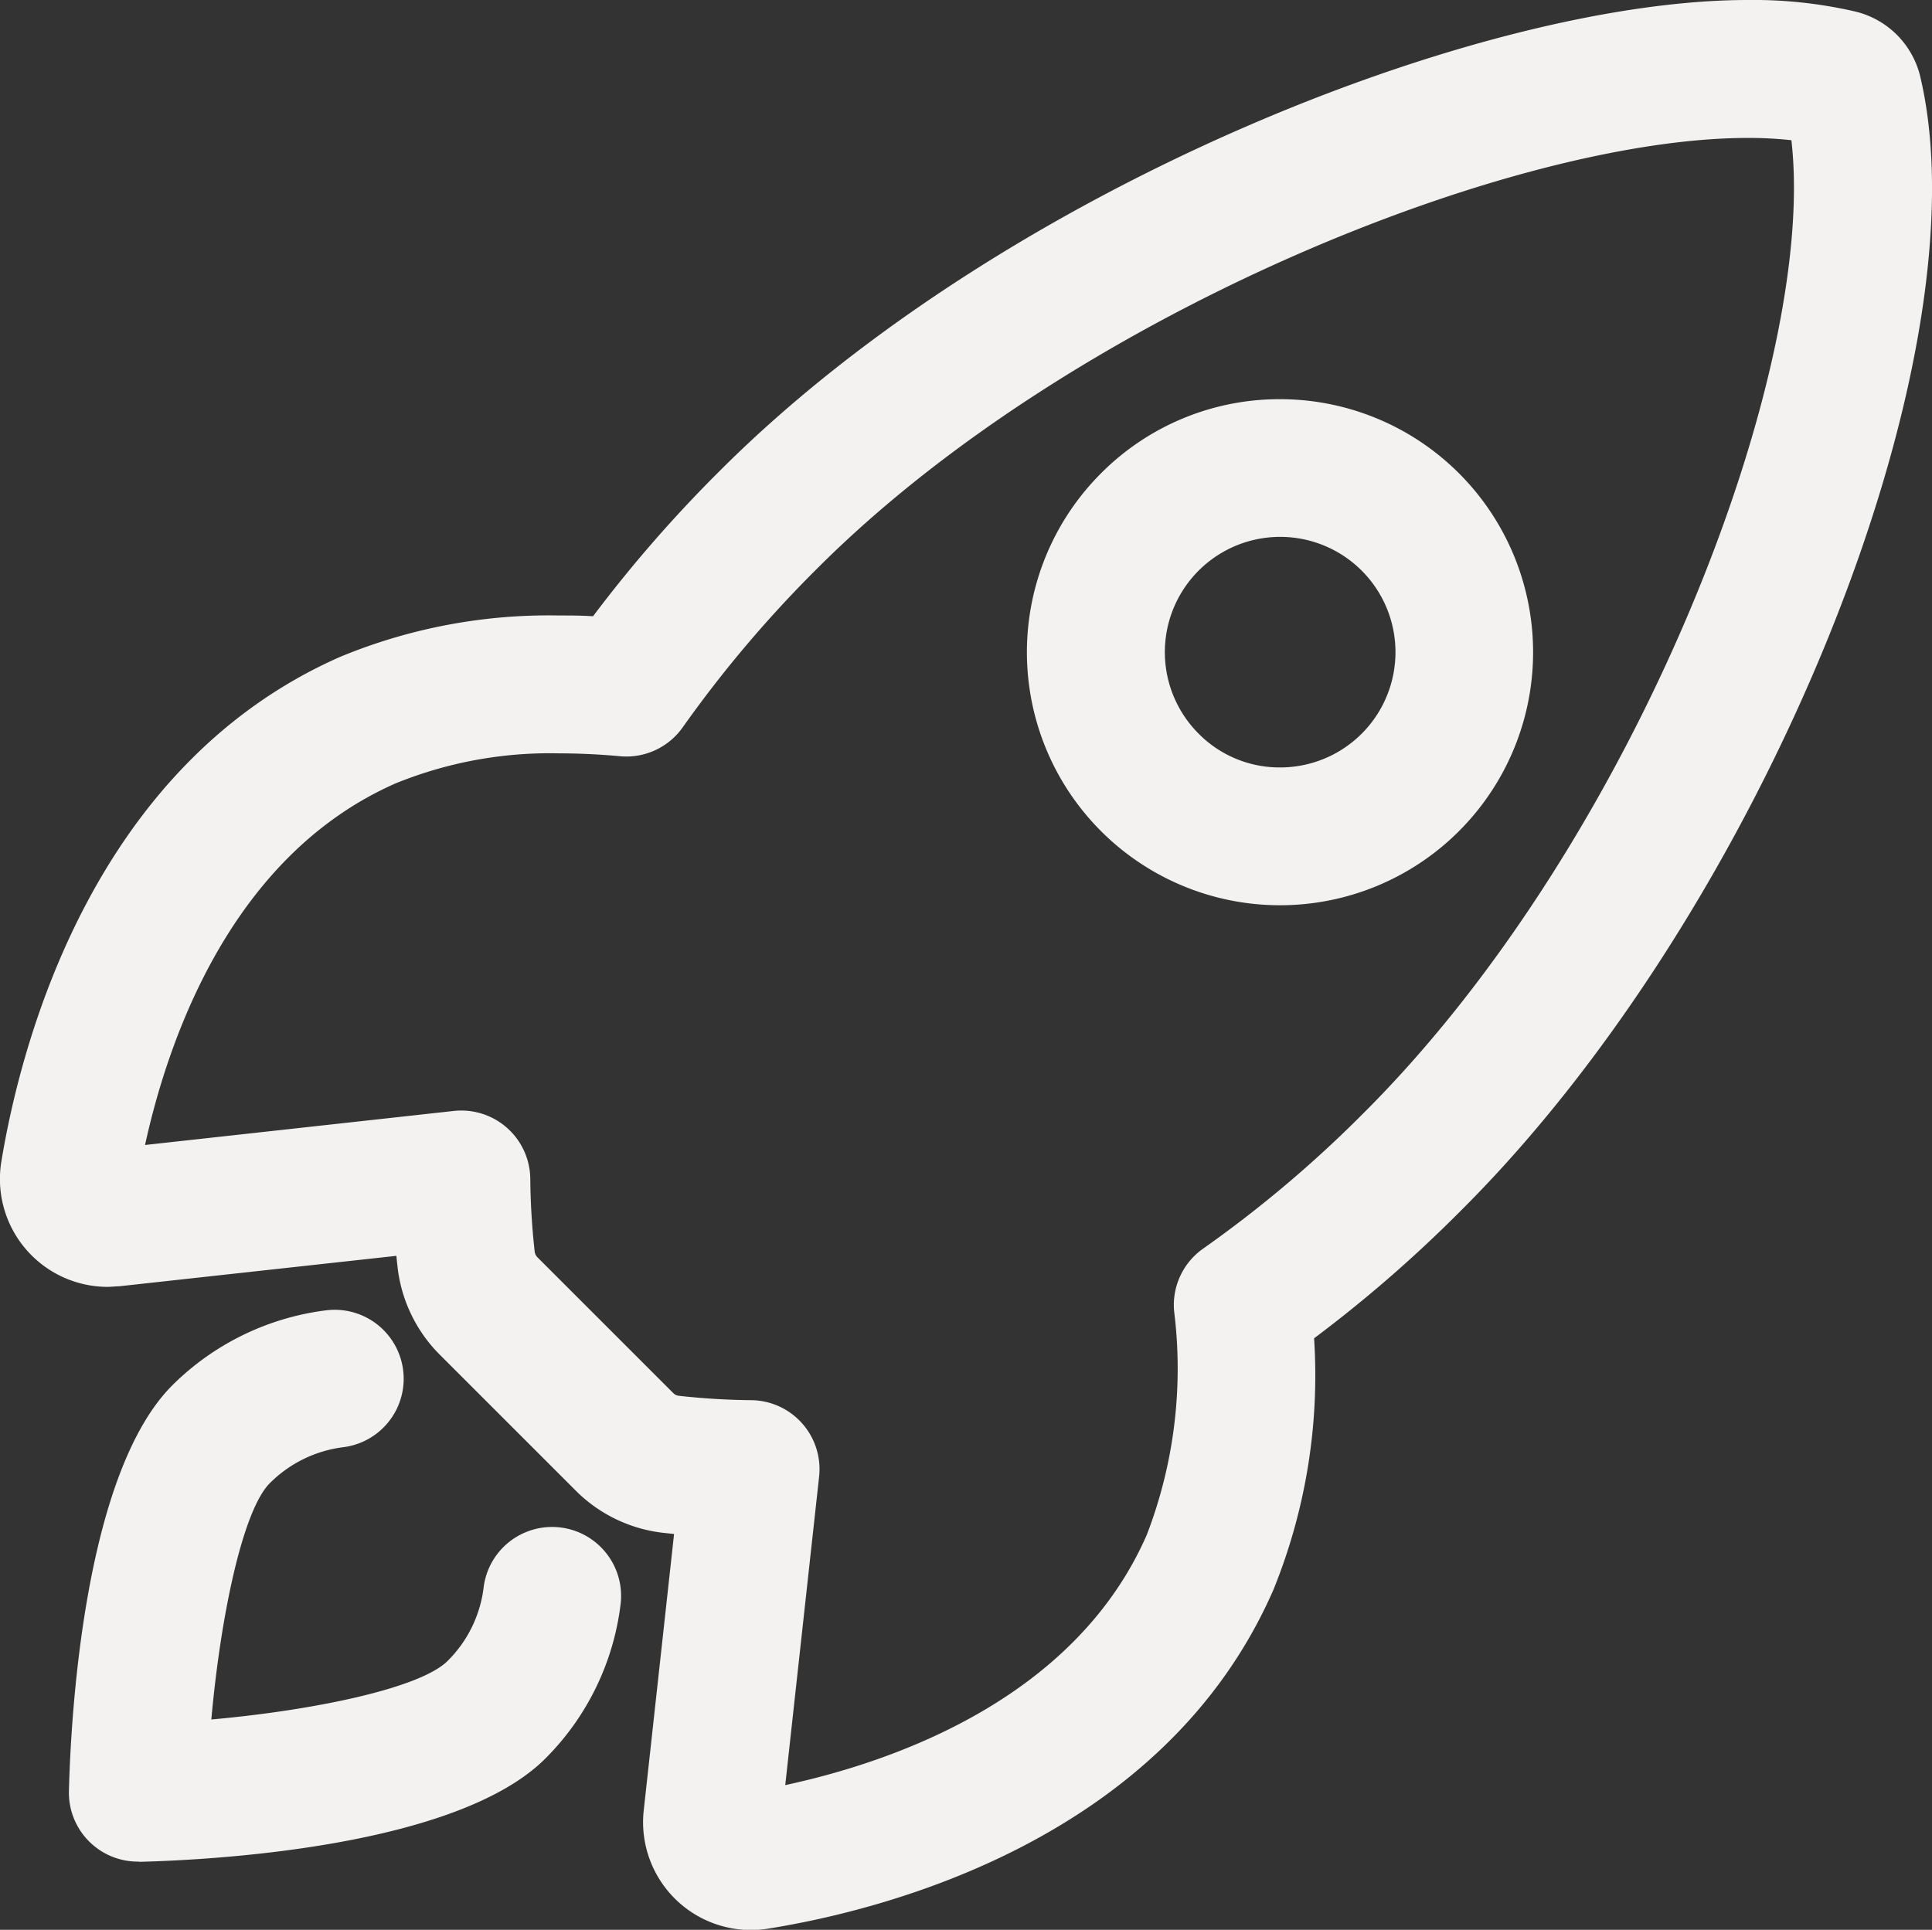
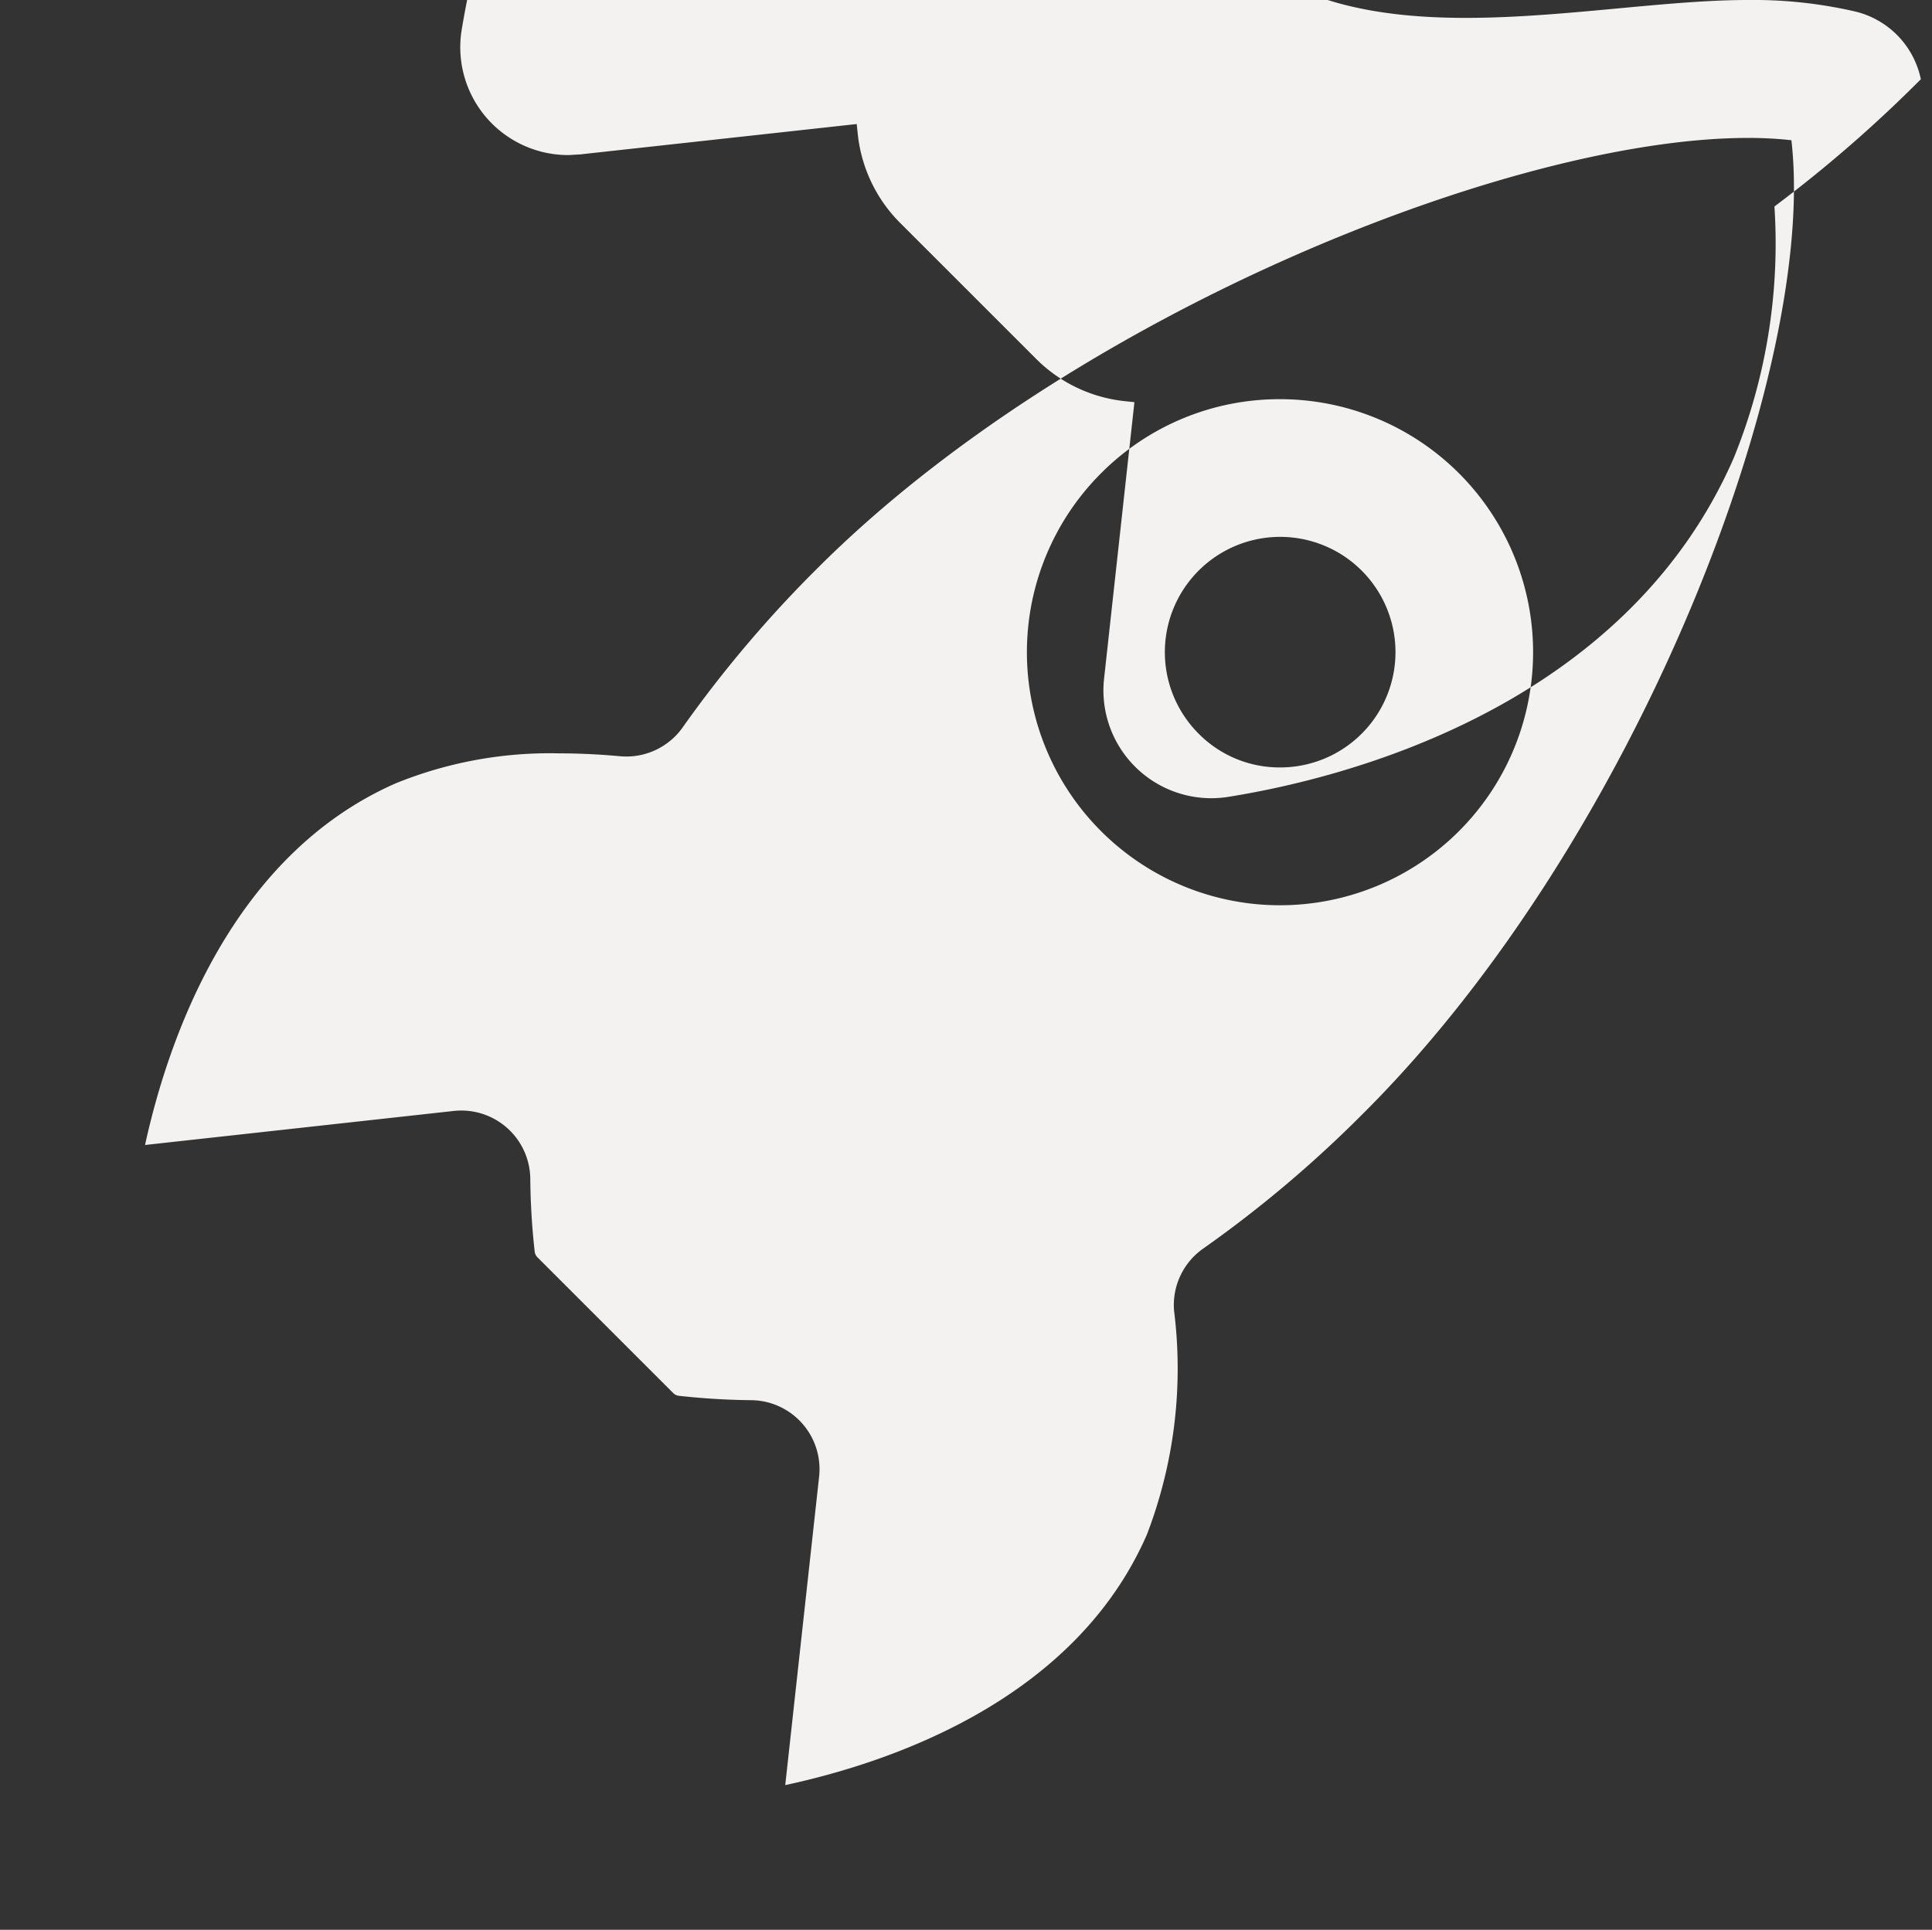
<svg xmlns="http://www.w3.org/2000/svg" id="rocket-outline" width="32.236" height="32.207" viewBox="0 0 32.236 32.207">
  <rect x="0" y="0" width="32.236" height="32.207" fill="#333333" stroke="none" />
-   <path id="Trazado_903" data-name="Trazado 903" d="M61.181,32.178a7.551,7.551,0,0,1,1.8.194A1.469,1.469,0,0,1,64.068,33.5c1.078,4.7-2.652,13.889-7.681,18.889a22.326,22.326,0,0,1-2.443,2.124,9.51,9.51,0,0,1-.68,4.2c-1.824,4.173-6.5,5.344-8.432,5.653a1.8,1.8,0,0,1-2.075-1.957l.508-4.63-.16-.017a2.453,2.453,0,0,1-1.49-.716l-2.254-2.254a2.458,2.458,0,0,1-.713-1.5q-.009-.077-.016-.155l-4.625.508c-.042,0-.15.01-.192.01a1.8,1.8,0,0,1-1.775-2.088c.317-1.927,1.5-6.6,5.657-8.428a9.1,9.1,0,0,1,3.652-.689c.184,0,.373,0,.564.013a22.44,22.44,0,0,1,2.126-2.438C48.736,35.332,56.7,32.178,61.181,32.178Zm.726,2.34a6.462,6.462,0,0,0-.726-.038c-3.943,0-11.285,2.947-15.517,7.175a20.136,20.136,0,0,0-2.255,2.662,1.151,1.151,0,0,1-1.044.482c-.349-.032-.691-.048-1.016-.048a6.829,6.829,0,0,0-2.728.5c-2.741,1.205-3.794,4.258-4.183,6.036l5.151-.568a1.151,1.151,0,0,1,1.277,1.134,11.87,11.87,0,0,0,.072,1.2.165.165,0,0,0,.046.107l2.263,2.263a.16.16,0,0,0,.1.05,11.926,11.926,0,0,0,1.205.073,1.151,1.151,0,0,1,1.133,1.277l-.565,5.147c1.778-.382,4.83-1.426,6.033-4.178a7.729,7.729,0,0,0,.455-3.735,1.151,1.151,0,0,1,.484-1.04,20.049,20.049,0,0,0,2.666-2.251C59.323,46.224,62.349,38.339,61.908,34.519ZM53.375,38.84a4.223,4.223,0,1,1-2.986,1.237A4.2,4.2,0,0,1,53.375,38.84Zm0,6.146a1.924,1.924,0,1,0-1.358-.564A1.9,1.9,0,0,0,53.375,44.986Z" transform="translate(-32.018 -32.178)" fill="#f4f2f0" />
-   <path id="Trazado_904" data-name="Trazado 904" d="M49.151,345.208A1.151,1.151,0,0,1,48,344.027c.031-1.213.247-5.285,1.723-6.766a4.415,4.415,0,0,1,2.571-1.254,1.151,1.151,0,1,1,.281,2.285,2.1,2.1,0,0,0-1.223.6c-.451.452-.82,2.206-.976,3.944,1.738-.156,3.491-.526,3.943-.978a2.078,2.078,0,0,0,.6-1.221,1.151,1.151,0,1,1,2.286.274,4.388,4.388,0,0,1-1.255,2.576c-1.477,1.478-5.552,1.693-6.765,1.724Z" transform="translate(-46.85 -314.139)" fill="#f4f2f0" />
+   <path id="Trazado_903" data-name="Trazado 903" d="M61.181,32.178a7.551,7.551,0,0,1,1.8.194A1.469,1.469,0,0,1,64.068,33.5a22.326,22.326,0,0,1-2.443,2.124,9.51,9.51,0,0,1-.68,4.2c-1.824,4.173-6.5,5.344-8.432,5.653a1.8,1.8,0,0,1-2.075-1.957l.508-4.63-.16-.017a2.453,2.453,0,0,1-1.49-.716l-2.254-2.254a2.458,2.458,0,0,1-.713-1.5q-.009-.077-.016-.155l-4.625.508c-.042,0-.15.01-.192.01a1.8,1.8,0,0,1-1.775-2.088c.317-1.927,1.5-6.6,5.657-8.428a9.1,9.1,0,0,1,3.652-.689c.184,0,.373,0,.564.013a22.44,22.44,0,0,1,2.126-2.438C48.736,35.332,56.7,32.178,61.181,32.178Zm.726,2.34a6.462,6.462,0,0,0-.726-.038c-3.943,0-11.285,2.947-15.517,7.175a20.136,20.136,0,0,0-2.255,2.662,1.151,1.151,0,0,1-1.044.482c-.349-.032-.691-.048-1.016-.048a6.829,6.829,0,0,0-2.728.5c-2.741,1.205-3.794,4.258-4.183,6.036l5.151-.568a1.151,1.151,0,0,1,1.277,1.134,11.87,11.87,0,0,0,.072,1.2.165.165,0,0,0,.046.107l2.263,2.263a.16.16,0,0,0,.1.05,11.926,11.926,0,0,0,1.205.073,1.151,1.151,0,0,1,1.133,1.277l-.565,5.147c1.778-.382,4.83-1.426,6.033-4.178a7.729,7.729,0,0,0,.455-3.735,1.151,1.151,0,0,1,.484-1.04,20.049,20.049,0,0,0,2.666-2.251C59.323,46.224,62.349,38.339,61.908,34.519ZM53.375,38.84a4.223,4.223,0,1,1-2.986,1.237A4.2,4.2,0,0,1,53.375,38.84Zm0,6.146a1.924,1.924,0,1,0-1.358-.564A1.9,1.9,0,0,0,53.375,44.986Z" transform="translate(-32.018 -32.178)" fill="#f4f2f0" />
</svg>